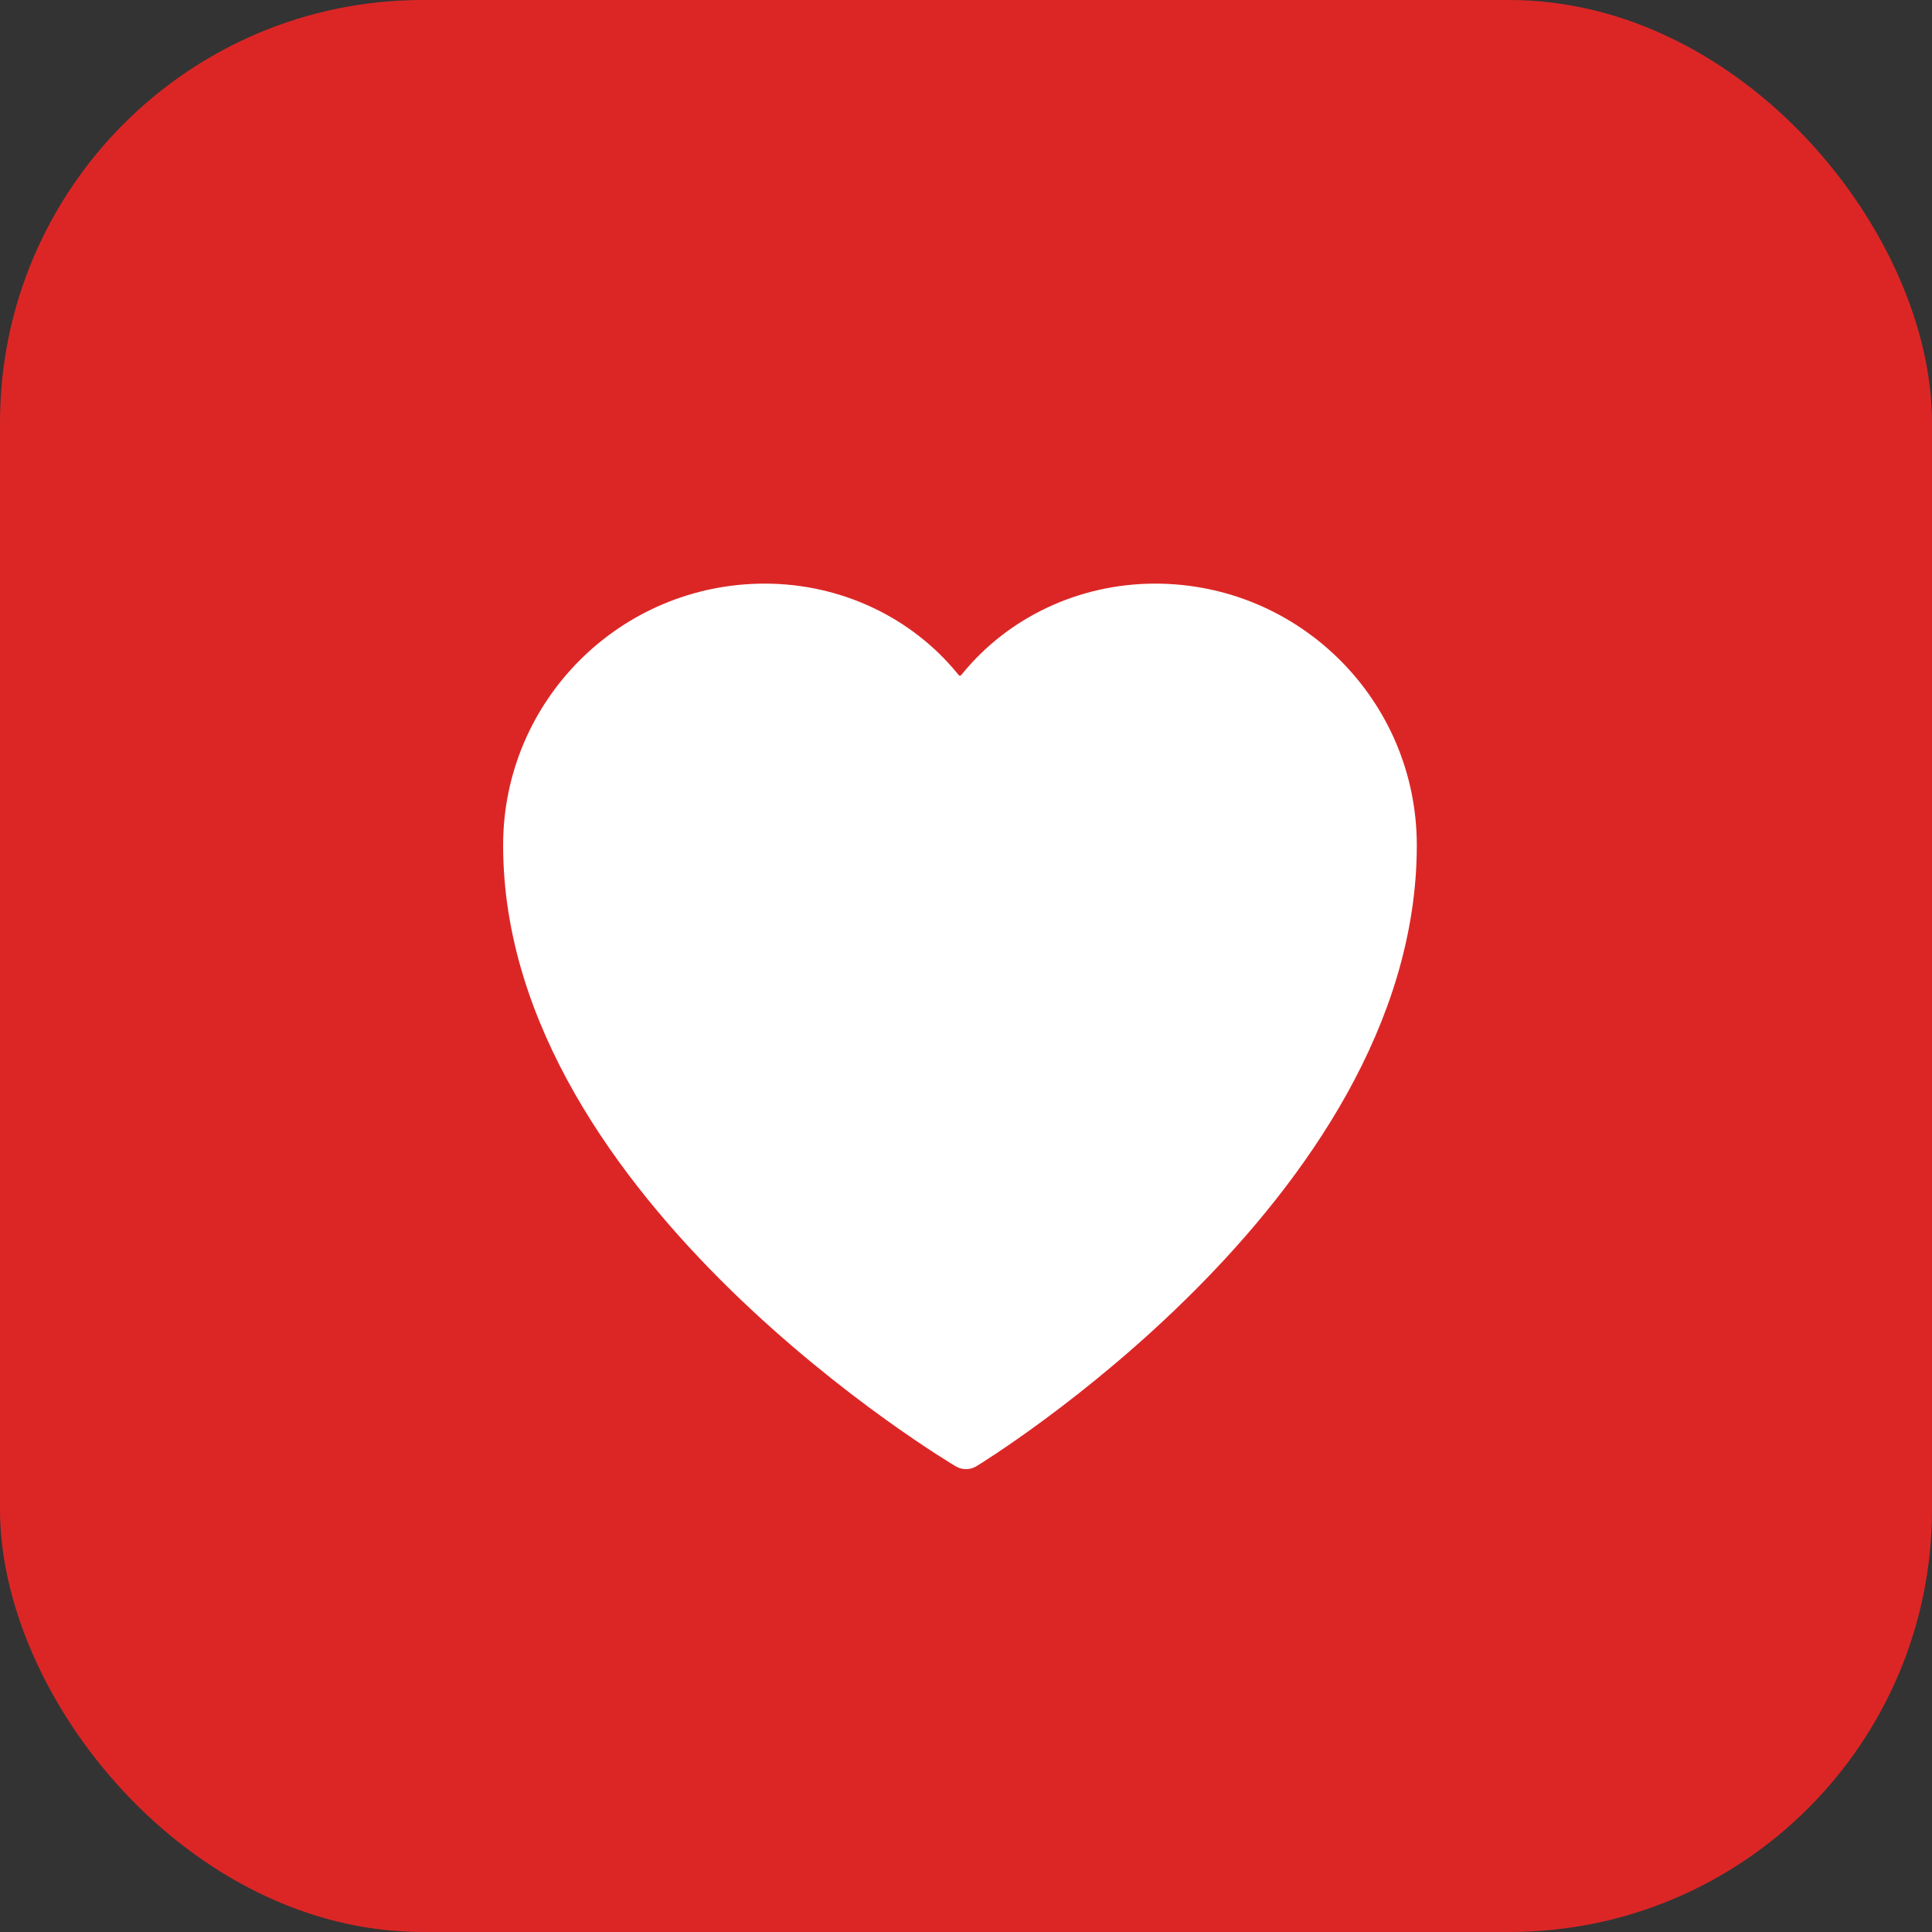
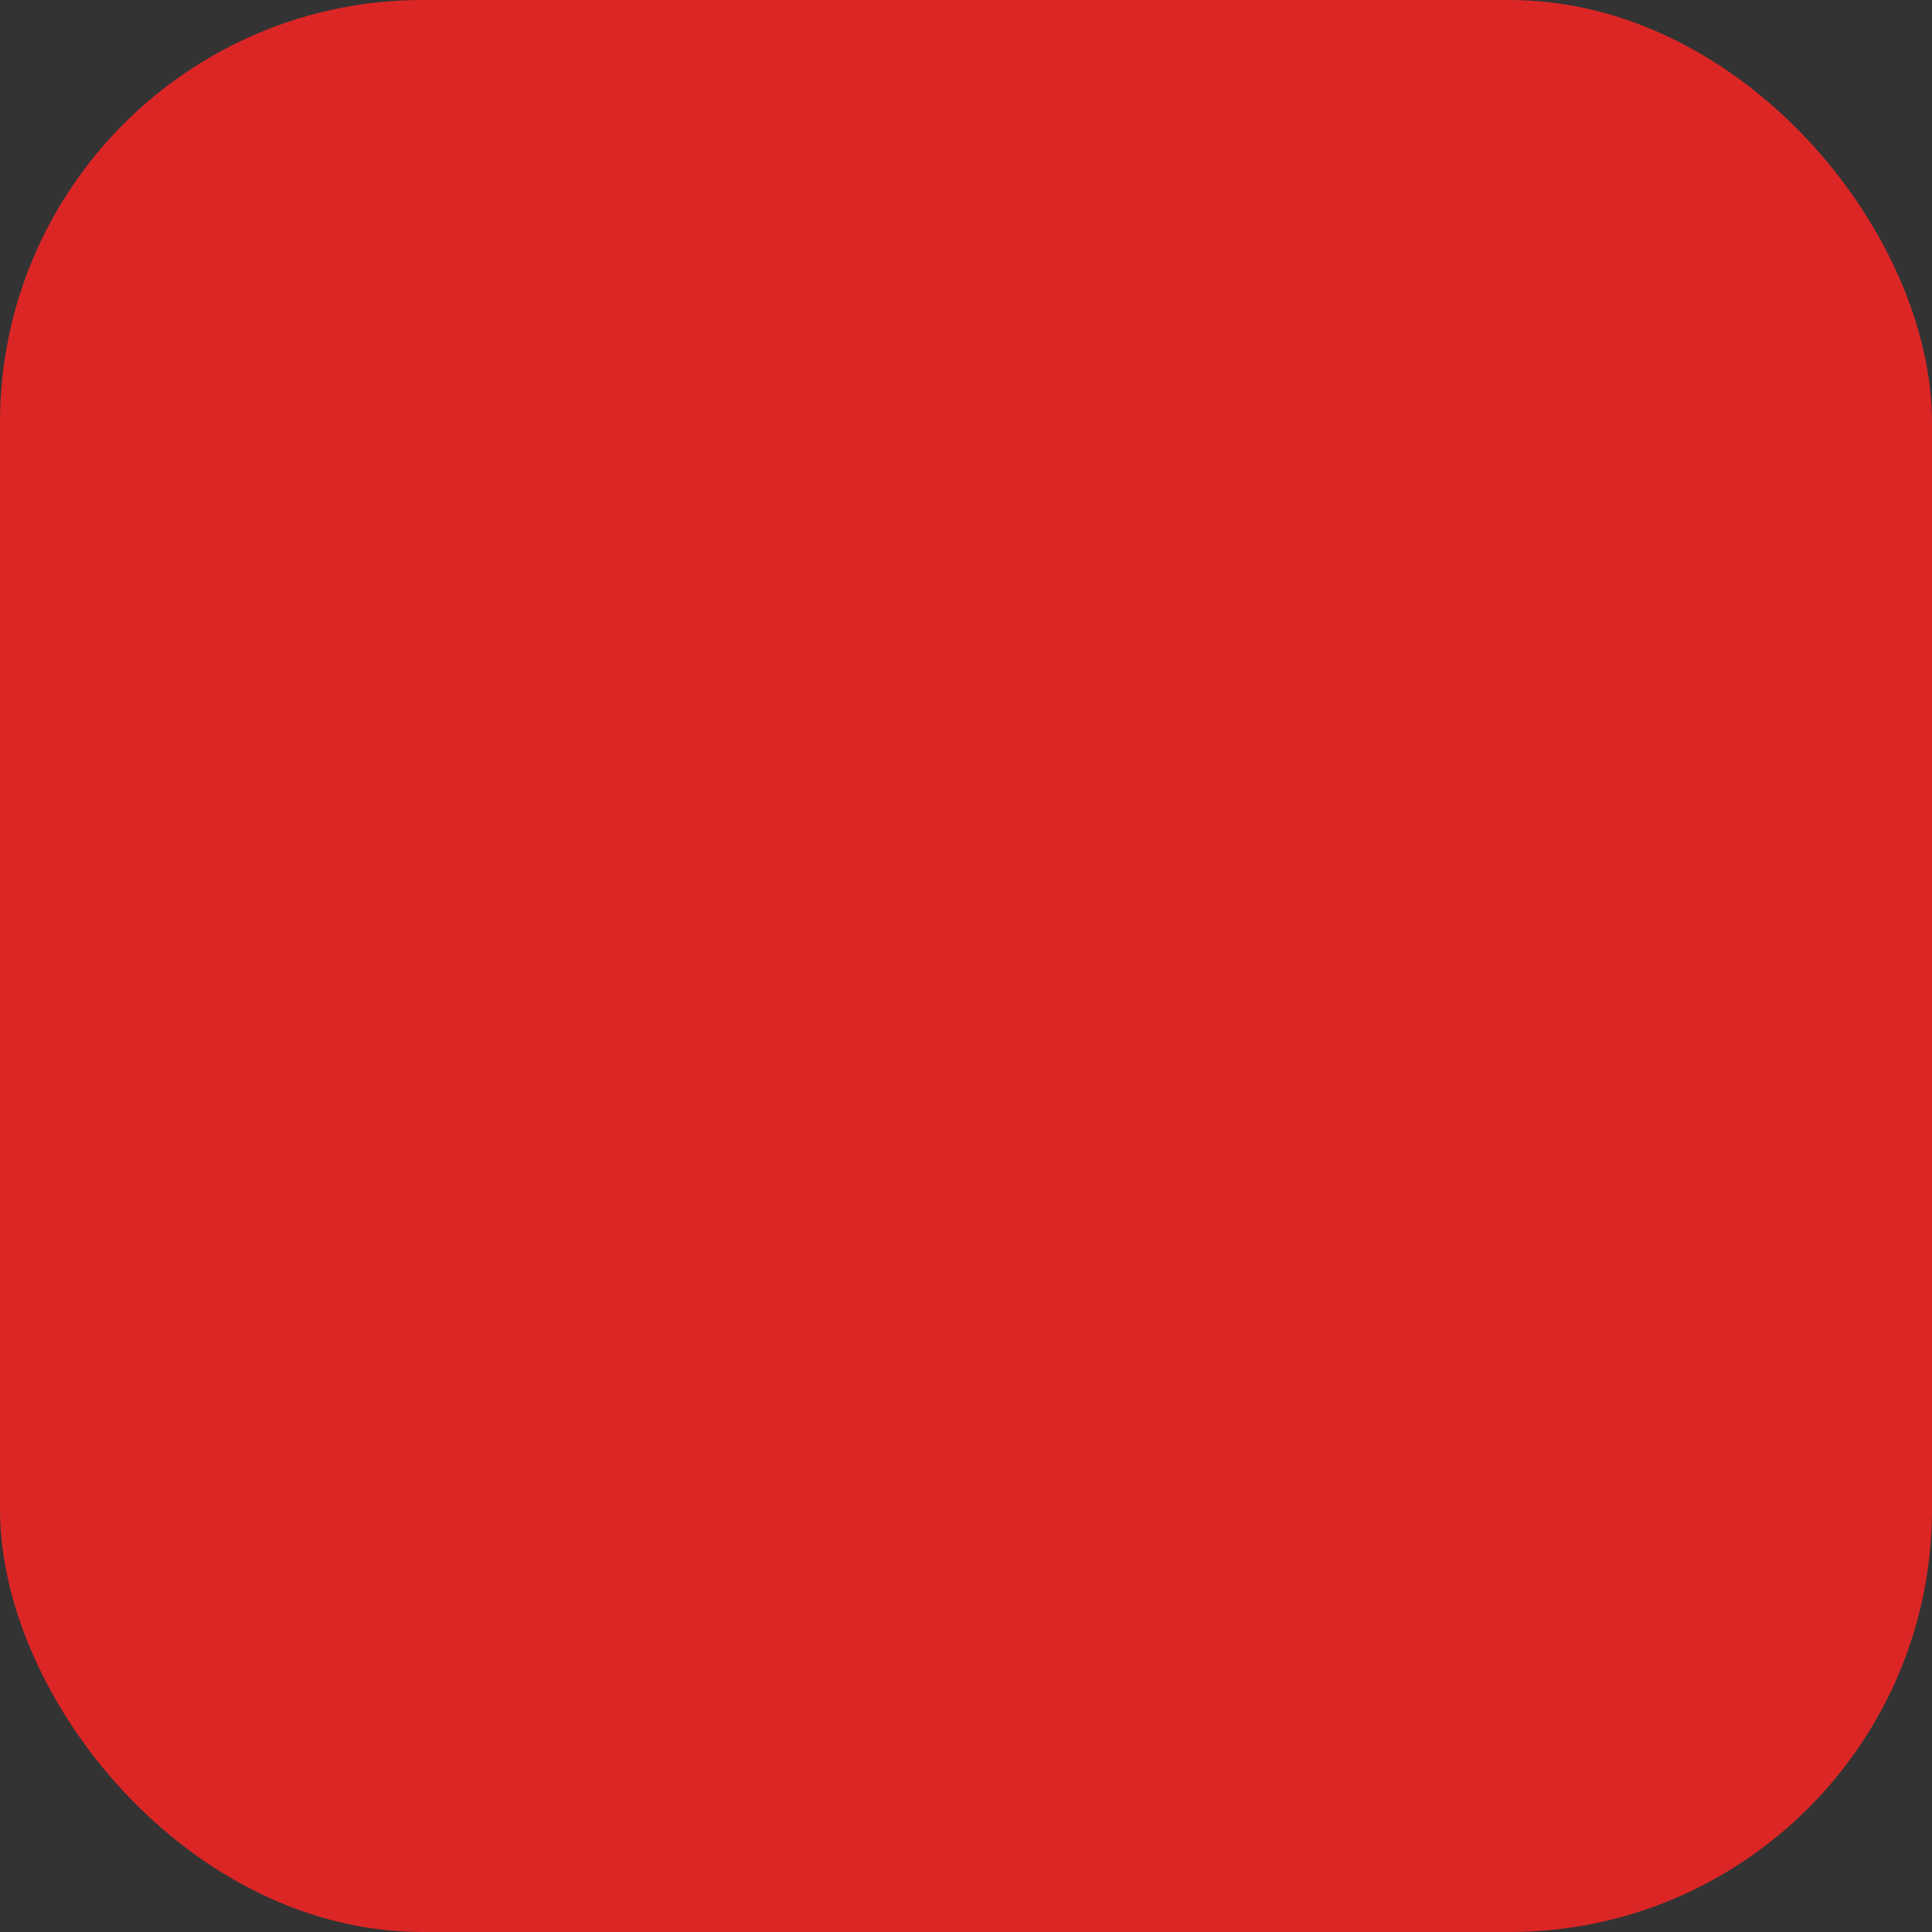
<svg xmlns="http://www.w3.org/2000/svg" width="192" height="192" viewBox="0 0 192 192" fill="none">
  <rect x="0" y="0" width="192" height="192" fill="#333333" stroke="none" />
  <rect width="192" height="192" rx="42" fill="#dc2626" />
-   <path d="M96 144C96 144 52 118 52 84C52 70.745 62.745 60 76 60C83.059 60 89.482 63.153 93.6 68.2C94.533 69.467 96.267 69.467 97.2 68.2C101.318 63.153 107.741 60 114.8 60C128.055 60 138.8 70.745 138.8 84C138.8 118 96 144 96 144Z" fill="white" stroke="white" stroke-width="4" stroke-linecap="round" stroke-linejoin="round" />
</svg>